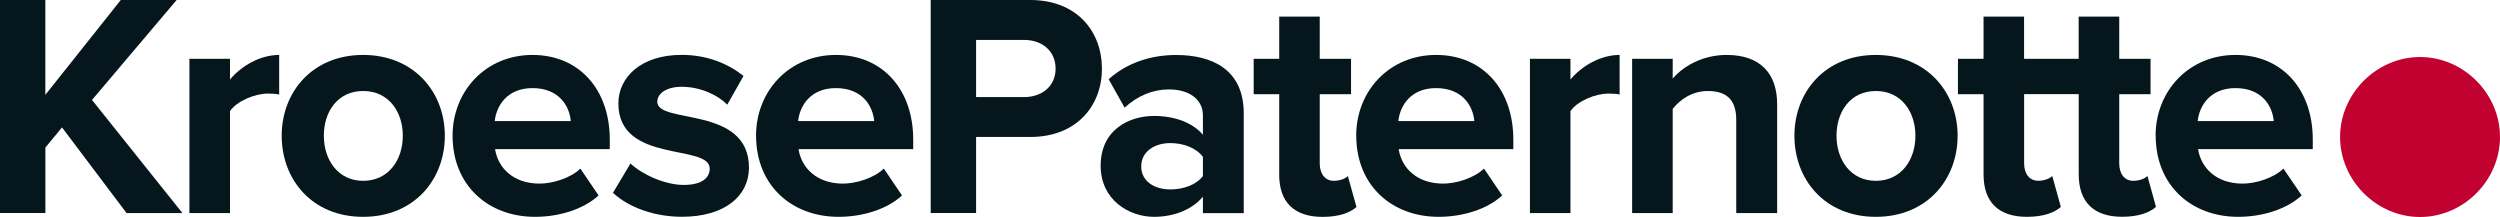
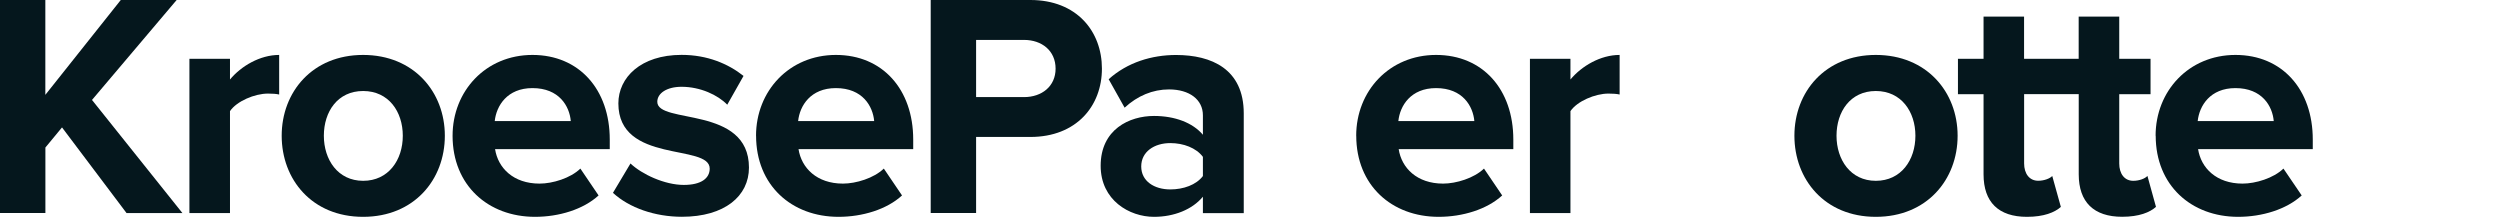
<svg xmlns="http://www.w3.org/2000/svg" id="Logo_s" data-name="Logo&amp;apos;s" viewBox="0 0 456 39.58">
  <defs>
    <style>
      .cls-1 {
        fill: #c10230;
      }

      .cls-2 {
        fill: #05171d;
      }
    </style>
  </defs>
  <g>
    <path class="cls-2" d="M23.08,38.86l-11.77-15.62-3.03,3.67v11.94H0V0h8.27v17.3L22.03,0h10.19l-15.44,18.23,16.49,20.63h-10.19Z" />
    <path class="cls-2" d="M34.55,38.86V10.72h7.4v3.78c2.04-2.45,5.47-4.48,8.97-4.48v7.22c-.53-.12-1.17-.17-2.04-.17-2.44,0-5.71,1.4-6.93,3.2v18.59h-7.4Z" />
    <path class="cls-2" d="M51.38,24.76c0-7.98,5.6-14.74,14.85-14.74s14.91,6.75,14.91,14.74-5.59,14.79-14.91,14.79-14.85-6.81-14.85-14.79ZM73.47,24.76c0-4.37-2.56-8.16-7.23-8.16s-7.17,3.78-7.17,8.16,2.56,8.22,7.17,8.22,7.23-3.79,7.23-8.22Z" />
    <path class="cls-2" d="M82.55,24.76c0-8.16,6.06-14.74,14.57-14.74s14.1,6.29,14.1,15.43v1.75h-20.92c.53,3.43,3.33,6.29,8.11,6.29,2.39,0,5.65-.99,7.45-2.74l3.32,4.9c-2.8,2.56-7.23,3.9-11.59,3.9-8.57,0-15.04-5.76-15.04-14.79ZM97.12,16.07c-4.6,0-6.58,3.21-6.88,6.01h13.87c-.23-2.69-2.1-6.01-6.99-6.01Z" />
    <path class="cls-2" d="M111.8,35.18l3.2-5.36c2.1,1.98,6.24,3.91,9.73,3.91,3.2,0,4.72-1.23,4.72-2.98,0-4.6-16.66-.81-16.66-11.89,0-4.71,4.08-8.85,11.53-8.85,4.72,0,8.51,1.63,11.3,3.84l-2.97,5.25c-1.69-1.76-4.9-3.27-8.33-3.27-2.68,0-4.43,1.17-4.43,2.74,0,4.14,16.72.64,16.72,12,0,5.19-4.43,8.97-12.23,8.97-4.9,0-9.62-1.63-12.58-4.37Z" />
    <path class="cls-2" d="M137.9,24.76c0-8.16,6.06-14.74,14.57-14.74s14.1,6.29,14.1,15.43v1.75h-20.92c.53,3.43,3.33,6.29,8.1,6.29,2.39,0,5.65-.99,7.46-2.74l3.32,4.9c-2.79,2.56-7.22,3.9-11.58,3.9-8.57,0-15.04-5.76-15.04-14.79ZM152.46,16.07c-4.6,0-6.59,3.21-6.88,6.01h13.87c-.24-2.69-2.1-6.01-6.99-6.01Z" />
    <path class="cls-2" d="M169.76,38.86V0h18.18c8.45,0,13.05,5.71,13.05,12.52s-4.65,12.46-13.05,12.46h-9.9v13.87h-8.27ZM192.54,12.52c0-3.26-2.5-5.24-5.76-5.24h-8.74v10.43h8.74c3.26,0,5.76-1.98,5.76-5.19Z" />
    <path class="cls-2" d="M219.41,38.86v-2.98c-1.93,2.33-5.25,3.67-8.92,3.67-4.49,0-9.73-3.03-9.73-9.31,0-6.64,5.24-9.09,9.73-9.09,3.79,0,7.05,1.22,8.92,3.43v-3.55c0-2.86-2.45-4.72-6.18-4.72-2.98,0-5.76,1.17-8.1,3.33l-2.91-5.19c3.43-3.08,7.87-4.42,12.29-4.42,6.47,0,12.35,2.56,12.35,10.65v18.19h-7.45ZM219.41,32.11v-3.5c-1.23-1.64-3.55-2.51-5.95-2.51-2.92,0-5.3,1.57-5.3,4.26s2.38,4.19,5.3,4.19c2.39,0,4.72-.82,5.95-2.44Z" />
-     <path class="cls-2" d="M233.33,31.8v-14.62h-4.66v-6.46h4.66V3.03h7.39v7.69h5.71v6.46h-5.71v12.65c0,1.81.93,3.15,2.57,3.15,1.1,0,2.15-.42,2.56-.87l1.57,5.64c-1.11,1-3.09,1.81-6.18,1.81-5.19,0-7.92-2.68-7.92-7.75Z" />
    <path class="cls-2" d="M247.37,24.76c0-8.16,6.05-14.74,14.57-14.74s14.09,6.29,14.09,15.43v1.75h-20.91c.52,3.43,3.33,6.29,8.1,6.29,2.38,0,5.65-.99,7.46-2.74l3.32,4.9c-2.8,2.56-7.23,3.9-11.59,3.9-8.57,0-15.03-5.76-15.03-14.79ZM261.94,16.07c-4.61,0-6.59,3.21-6.88,6.01h13.86c-.24-2.69-2.1-6.01-6.99-6.01Z" />
    <path class="cls-2" d="M279.06,38.86V10.72h7.39v3.78c2.04-2.45,5.47-4.48,8.97-4.48v7.22c-.52-.12-1.16-.17-2.04-.17-2.44,0-5.71,1.4-6.93,3.2v18.59h-7.39Z" />
-     <path class="cls-2" d="M316.69,38.86v-17.02c0-3.9-2.04-5.24-5.19-5.24-2.91,0-5.12,1.63-6.4,3.26v19h-7.4V10.72h7.4v3.61c1.8-2.11,5.29-4.31,9.84-4.31,6.23,0,9.21,3.49,9.21,8.97v19.87h-7.46Z" />
    <path class="cls-2" d="M327.3,24.76c0-7.98,5.59-14.74,14.85-14.74s14.92,6.75,14.92,14.74-5.6,14.79-14.92,14.79-14.85-6.81-14.85-14.79ZM349.37,24.76c0-4.37-2.56-8.16-7.22-8.16s-7.17,3.78-7.17,8.16,2.56,8.22,7.17,8.22,7.22-3.79,7.22-8.22Z" />
    <path class="cls-2" d="M391.67,32.11c-.41.45-1.45.87-2.56.87-1.64,0-2.56-1.34-2.56-3.15v-12.65h5.71v-6.46h-5.71V3.03h-7.4v7.69h-9.96V3.03h-7.39v7.69h-4.67v6.46h4.67v14.62c0,5.07,2.73,7.75,7.92,7.75,3.09,0,5.07-.81,6.18-1.81l-1.57-5.64c-.41.45-1.46.87-2.56.87-1.64,0-2.57-1.34-2.57-3.15v-12.65h9.96v14.62c0,5.07,2.74,7.75,7.92,7.75,3.09,0,5.07-.81,6.17-1.81l-1.56-5.64Z" />
    <path class="cls-2" d="M393.18,24.76c0-8.16,6.06-14.74,14.57-14.74s14.1,6.29,14.1,15.43v1.75h-20.92c.53,3.43,3.33,6.29,8.11,6.29,2.38,0,5.66-.99,7.46-2.74l3.33,4.9c-2.8,2.56-7.23,3.9-11.59,3.9-8.57,0-15.04-5.76-15.04-14.79ZM407.74,16.07c-4.6,0-6.58,3.21-6.88,6.01h13.87c-.23-2.69-2.1-6.01-6.99-6.01Z" />
  </g>
-   <path class="cls-1" d="M426.83,24.99c0-7.92,6.66-14.59,14.59-14.59s14.58,6.66,14.58,14.59-6.66,14.59-14.58,14.59-14.59-6.66-14.59-14.59Z" />
</svg>